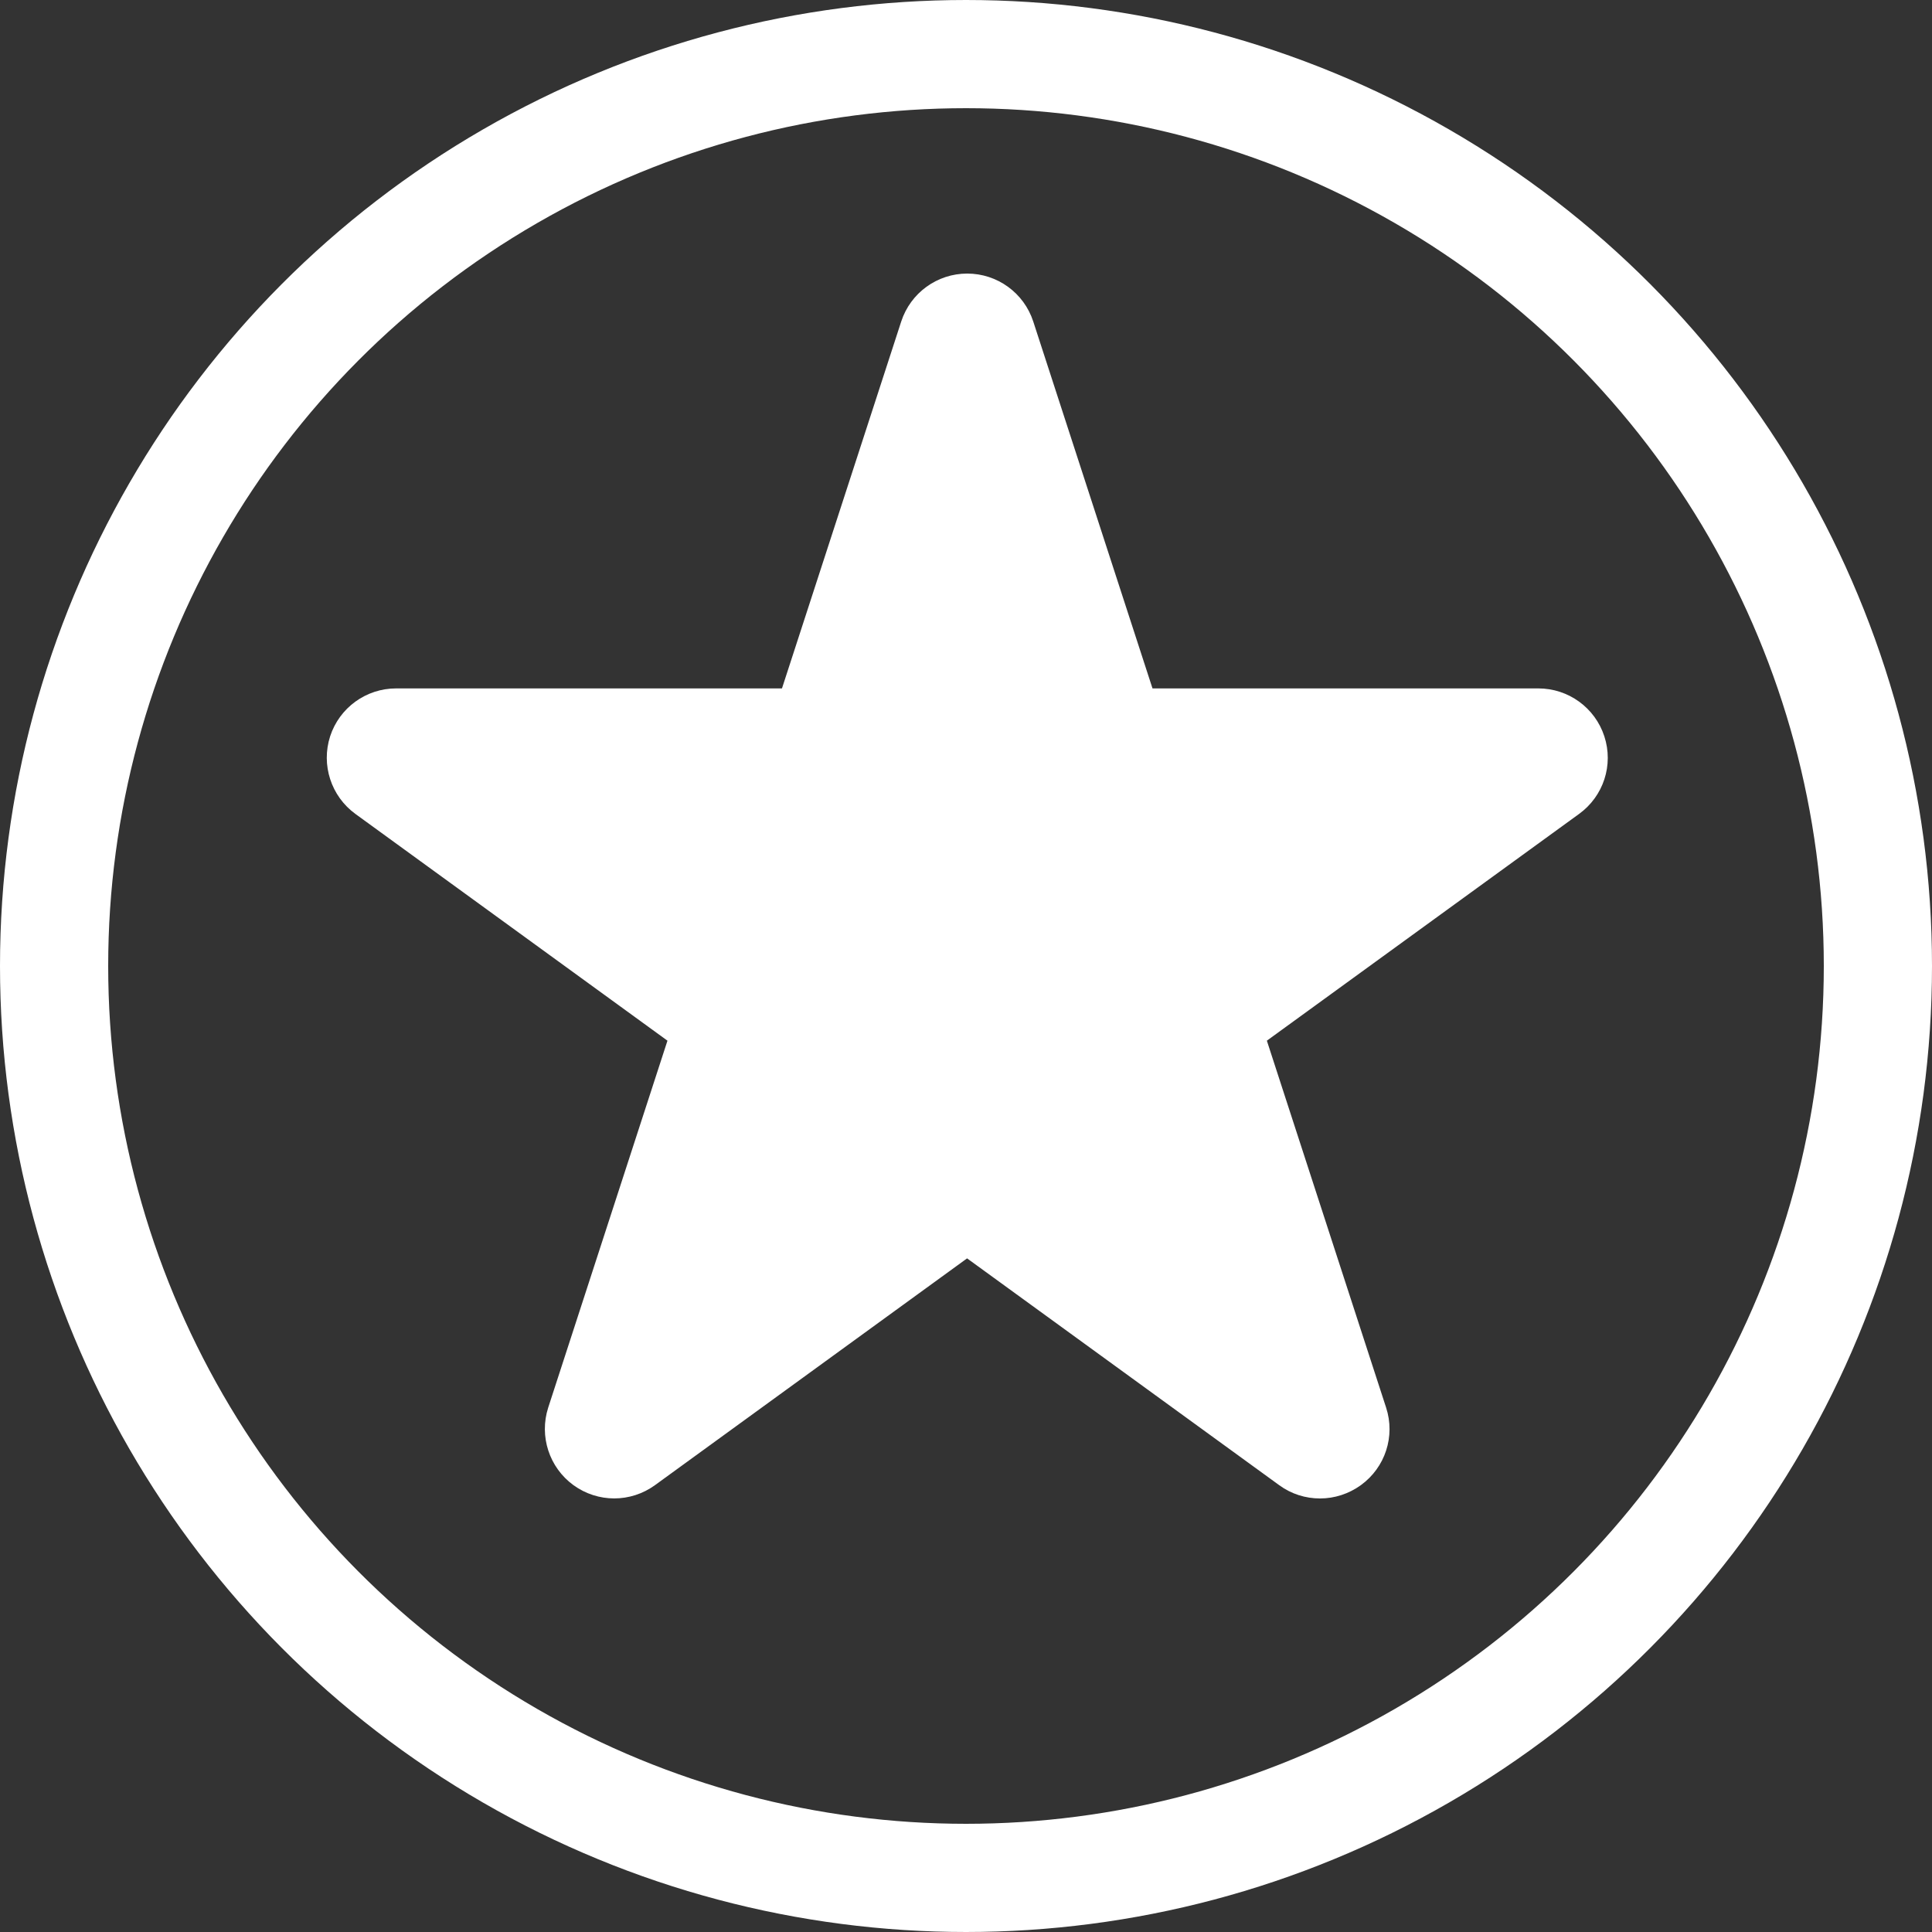
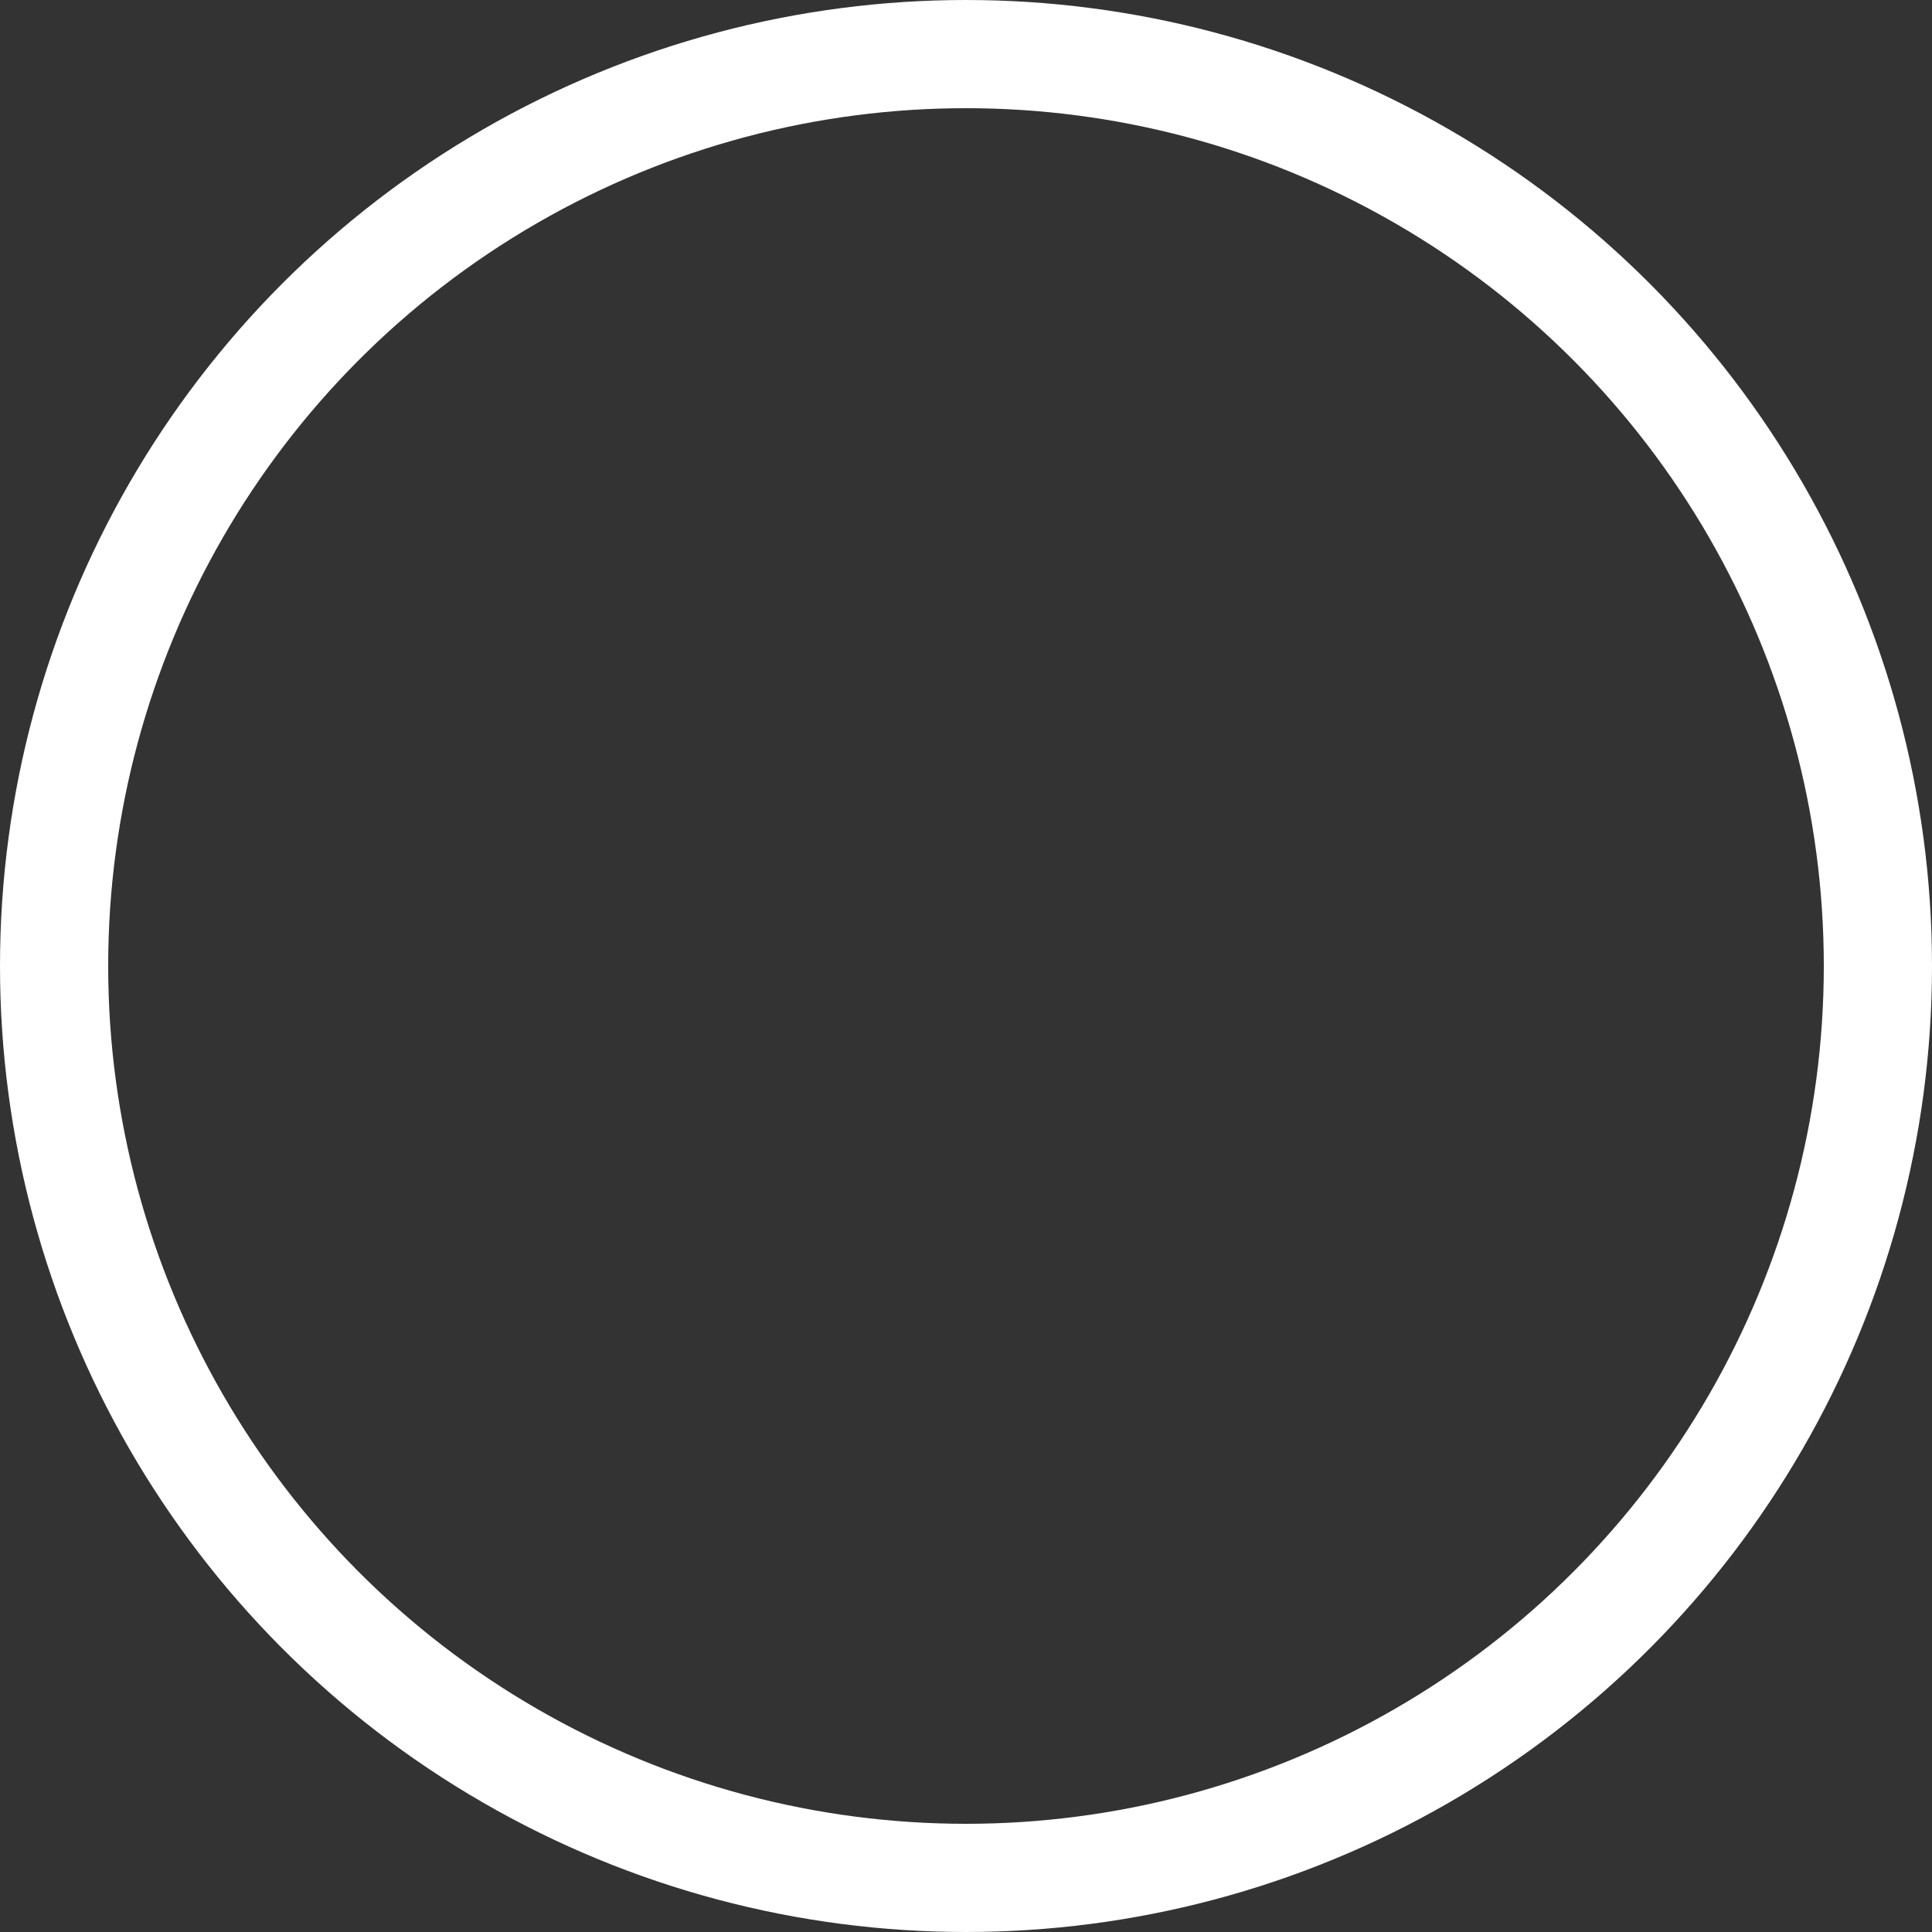
<svg xmlns="http://www.w3.org/2000/svg" id="Calque_2" data-name="Calque 2" viewBox="0 0 125 125">
  <rect x="0" y="0" width="125" height="125" fill="#333333" stroke="none" />
  <defs>
    <style>
      .cls-1 {
        fill: none;
        stroke-width: 7px;
      }

      .cls-1, .cls-2 {
        stroke: #fff;
        stroke-miterlimit: 10;
      }

      .cls-2 {
        fill: #fff;
        stroke-width: 2px;
      }
    </style>
  </defs>
  <g id="Calque_1-2" data-name="Calque 1">
    <circle class="cls-1" cx="62.5" cy="62.5" r="59" />
-     <path class="cls-2" d="M85.4,95.95c-.72,0-1.44-.22-2.05-.67l-20.78-15.1-20.78,15.1c-1.23.89-2.87.89-4.1,0-1.22-.89-1.73-2.46-1.27-3.9l7.94-24.43-20.78-15.1c-1.22-.89-1.73-2.46-1.27-3.9.47-1.44,1.81-2.41,3.32-2.41h25.69l7.94-24.43c.47-1.44,1.81-2.41,3.32-2.41s2.85.97,3.32,2.41l7.94,24.43h25.69c1.51,0,2.85.97,3.32,2.41.47,1.44-.04,3.01-1.27,3.9l-20.79,15.1,7.94,24.43c.47,1.44-.04,3.01-1.27,3.9-.61.44-1.33.67-2.05.67Z" />
  </g>
</svg>